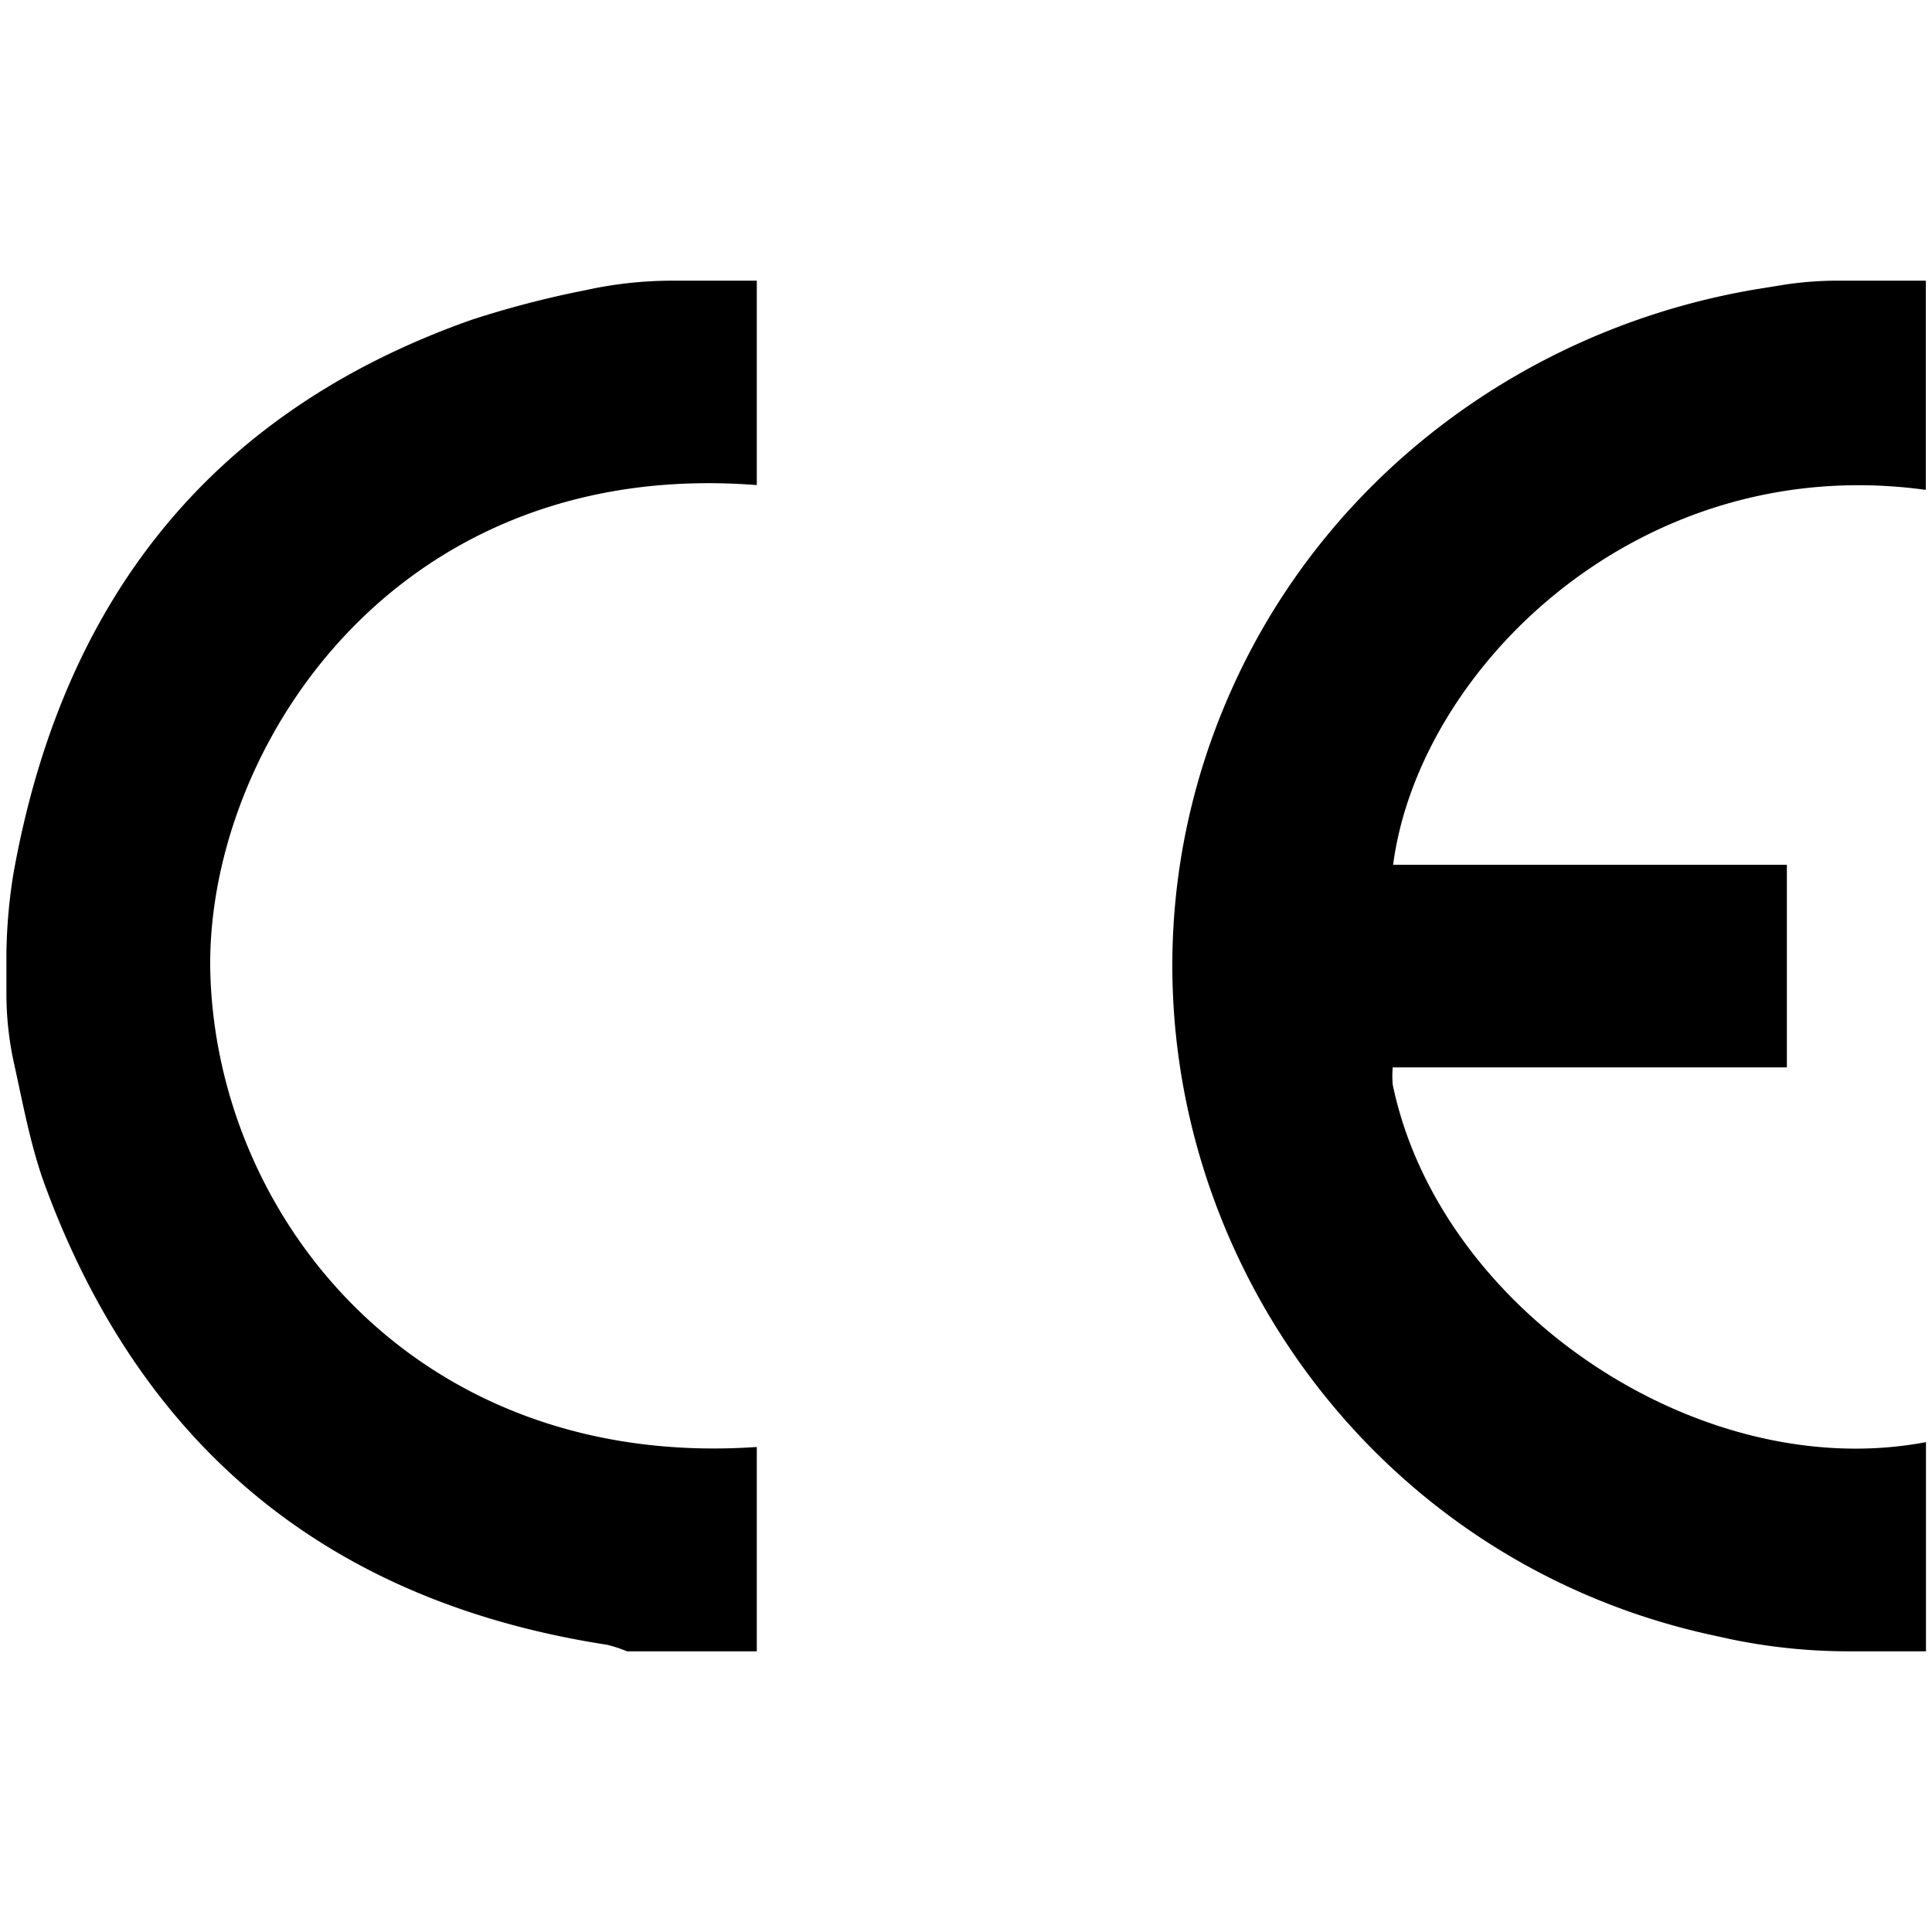
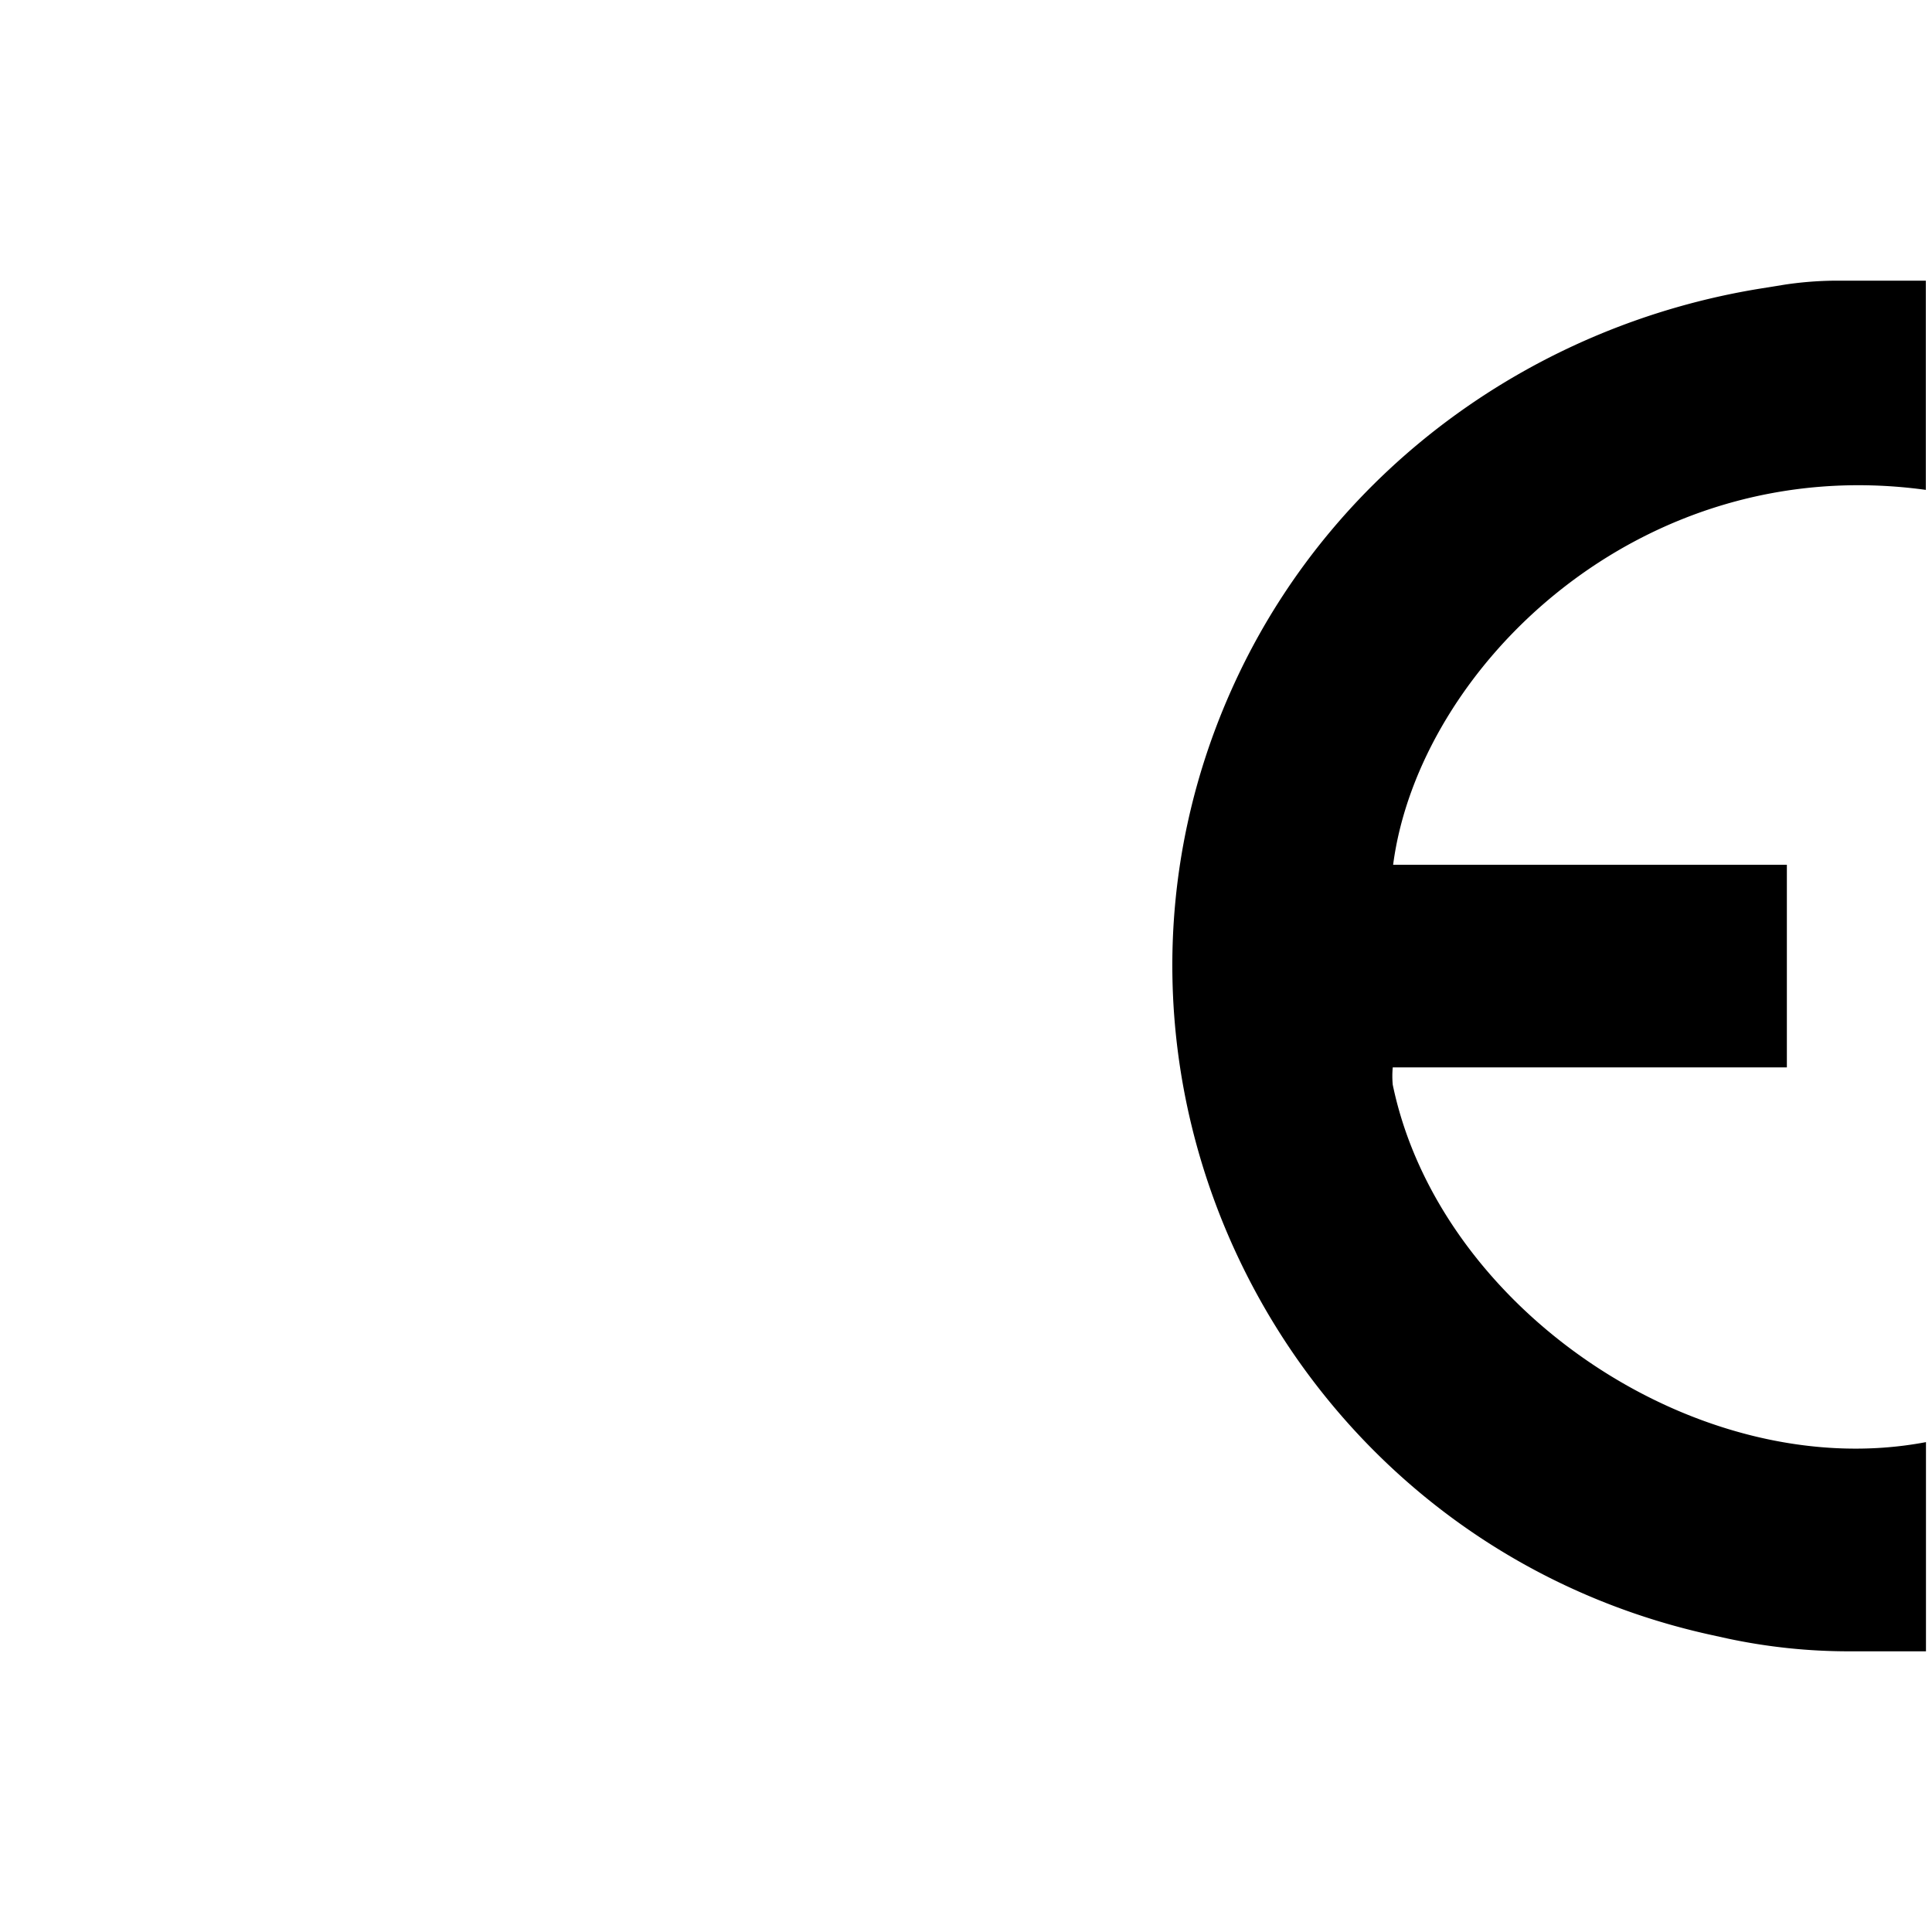
<svg xmlns="http://www.w3.org/2000/svg" viewBox="0 0 250 250" data-name="Layer 1" id="Layer_1">
  <title>Artboard 2</title>
  <g>
    <path d="M239.27,213.68a75.28,75.28,0,0,1-15.7-1.65l-2-.44c-55.67-12.12-85.84-73.2-61.19-124.55,12.8-26.66,38.28-45,67.48-49.71l3.16-.51a46.72,46.72,0,0,1,6.24-.5h11.94V63.39c-37.09-5.1-65.61,23.14-68.93,48.51h50.95v26.22h-51a12.23,12.23,0,0,0,0,2.24c6.06,29.2,39.78,51.8,69,46.25v27.07Z" />
-     <path d="M97.93,36.32V62.77C50.3,59.06,26.24,98,27.23,126.35c1.12,31.91,27.25,63.87,70.7,60.89v26.44H81.13a16.68,16.68,0,0,0-2.59-.85C42.91,207.33,18.67,187.68,6.05,154c-2-5.23-3-10.81-4.22-16.33a41.84,41.84,0,0,1-1-9v-5.38a69.77,69.77,0,0,1,.9-10.2v0C8,78,27,53.4,61,41.39a126.57,126.57,0,0,1,14.86-3.86A52,52,0,0,1,87,36.32Z" />
  </g>
</svg>